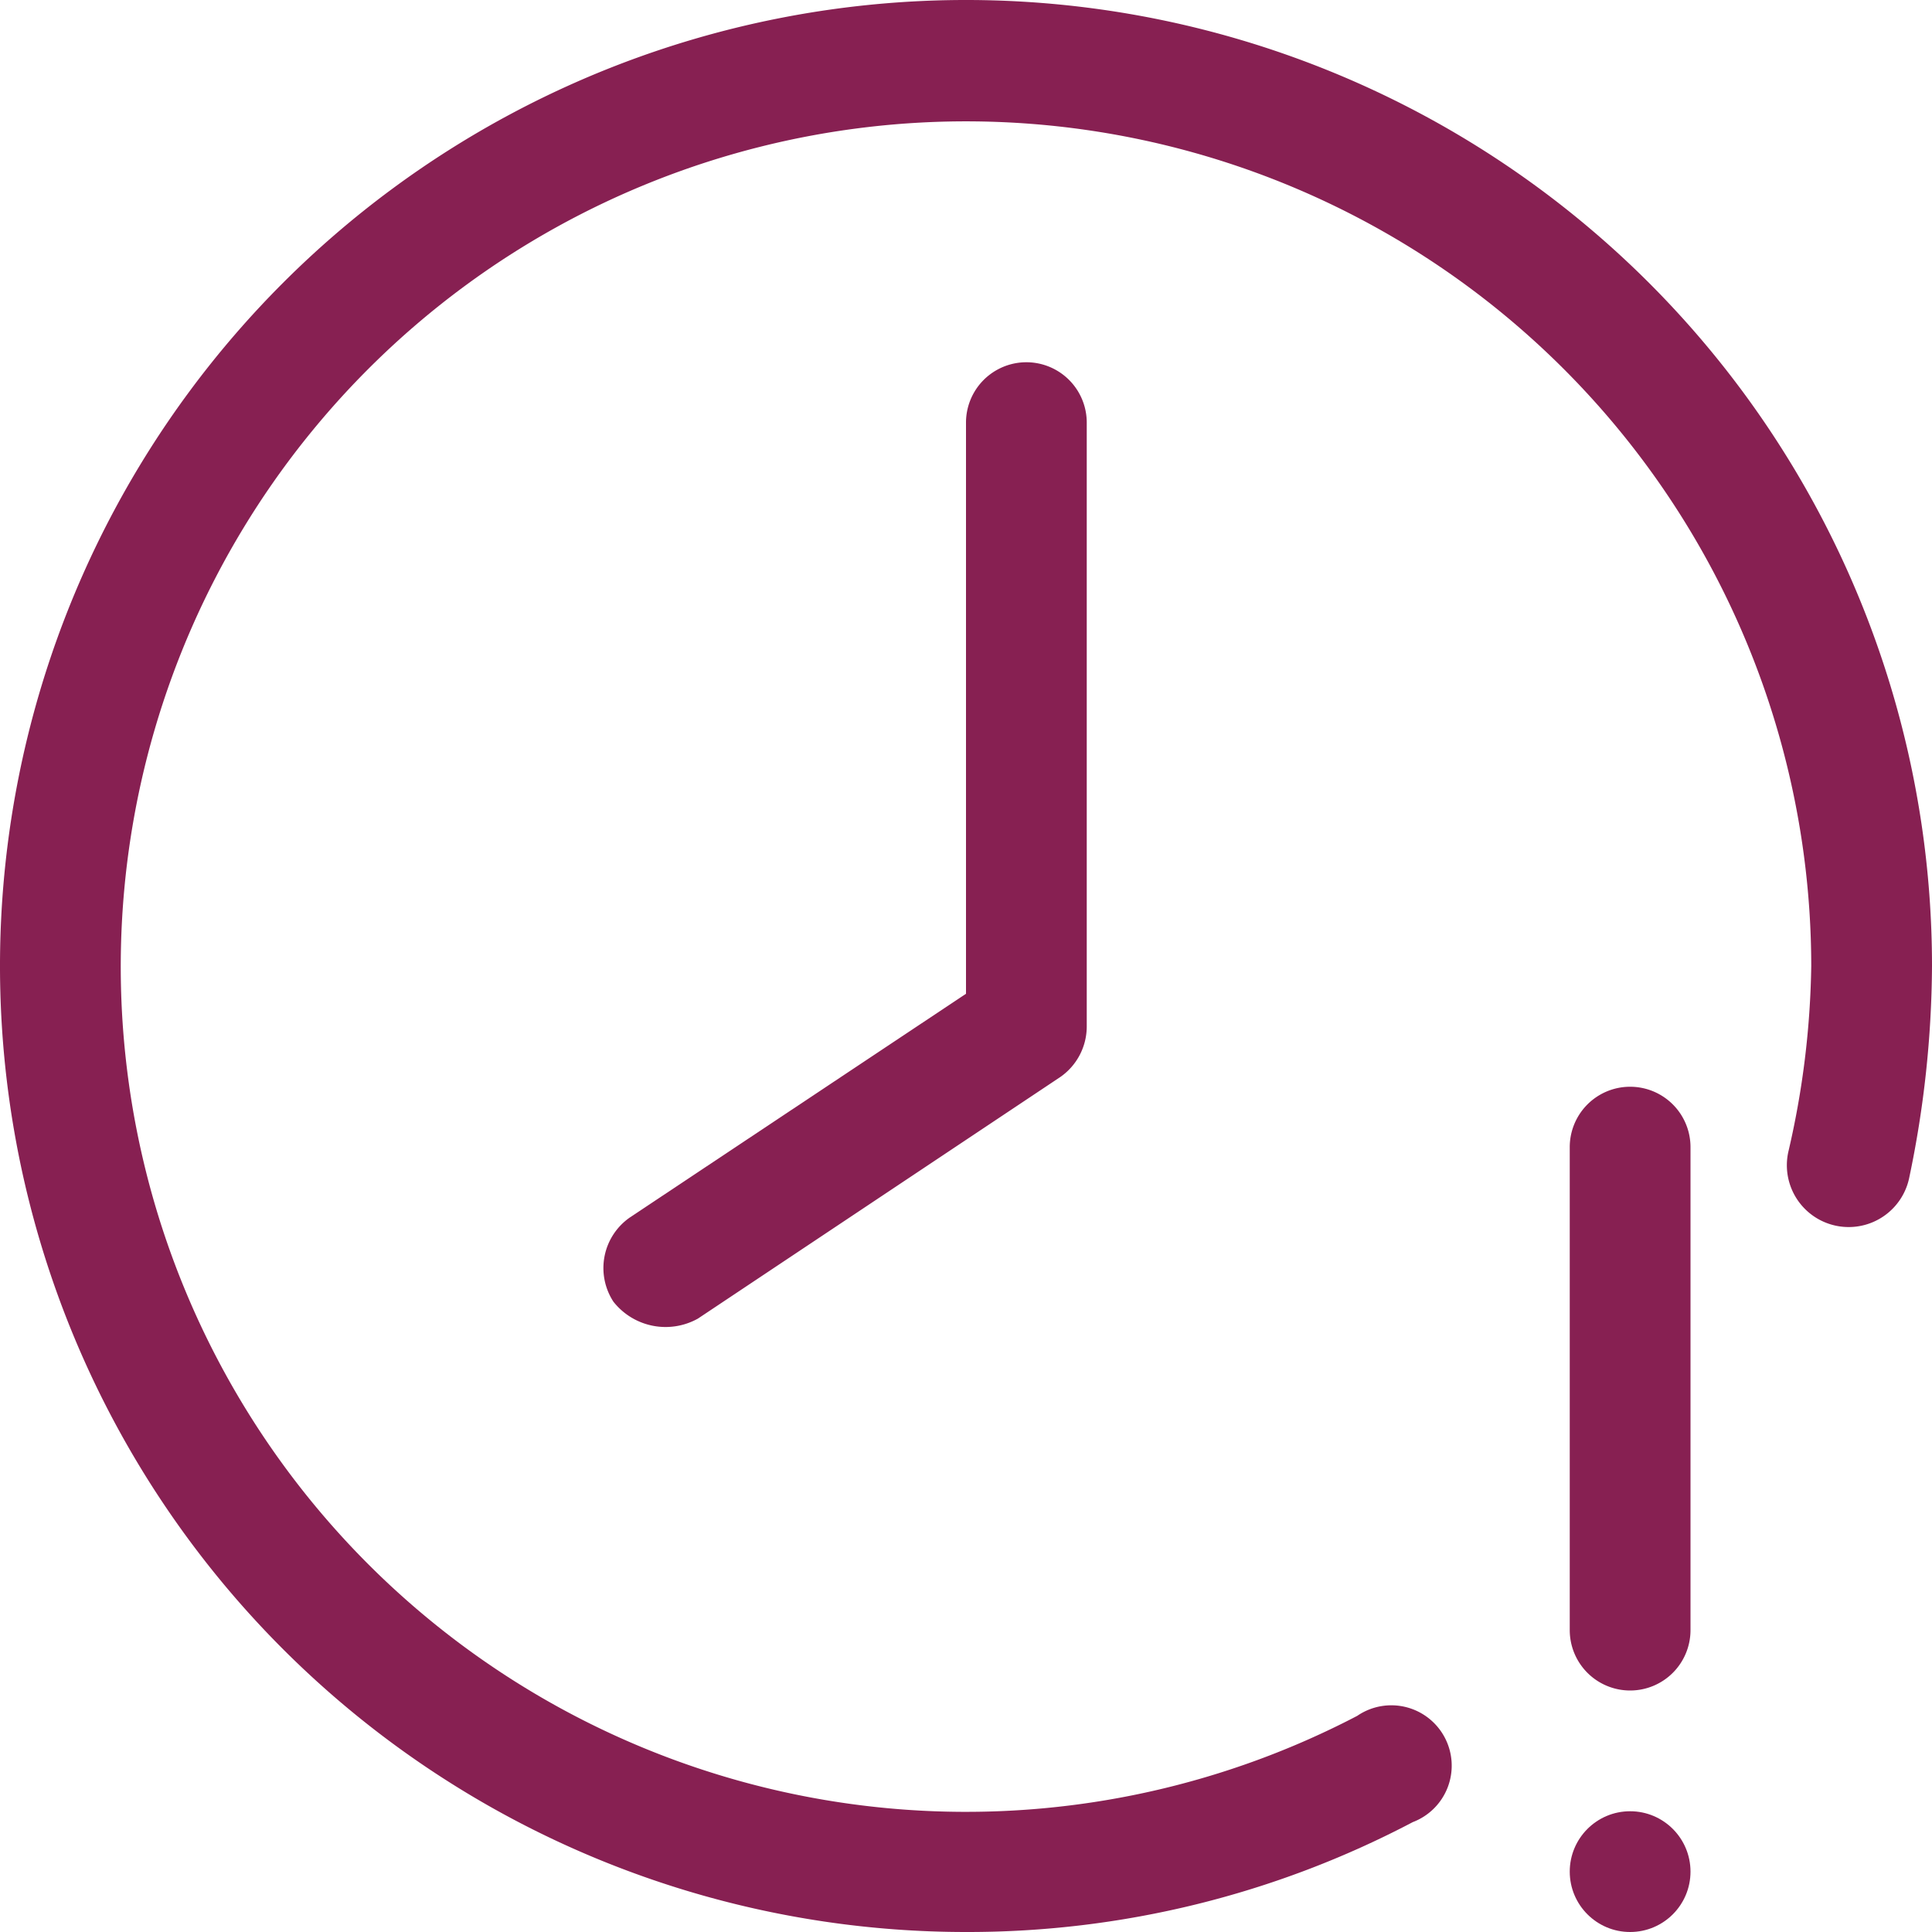
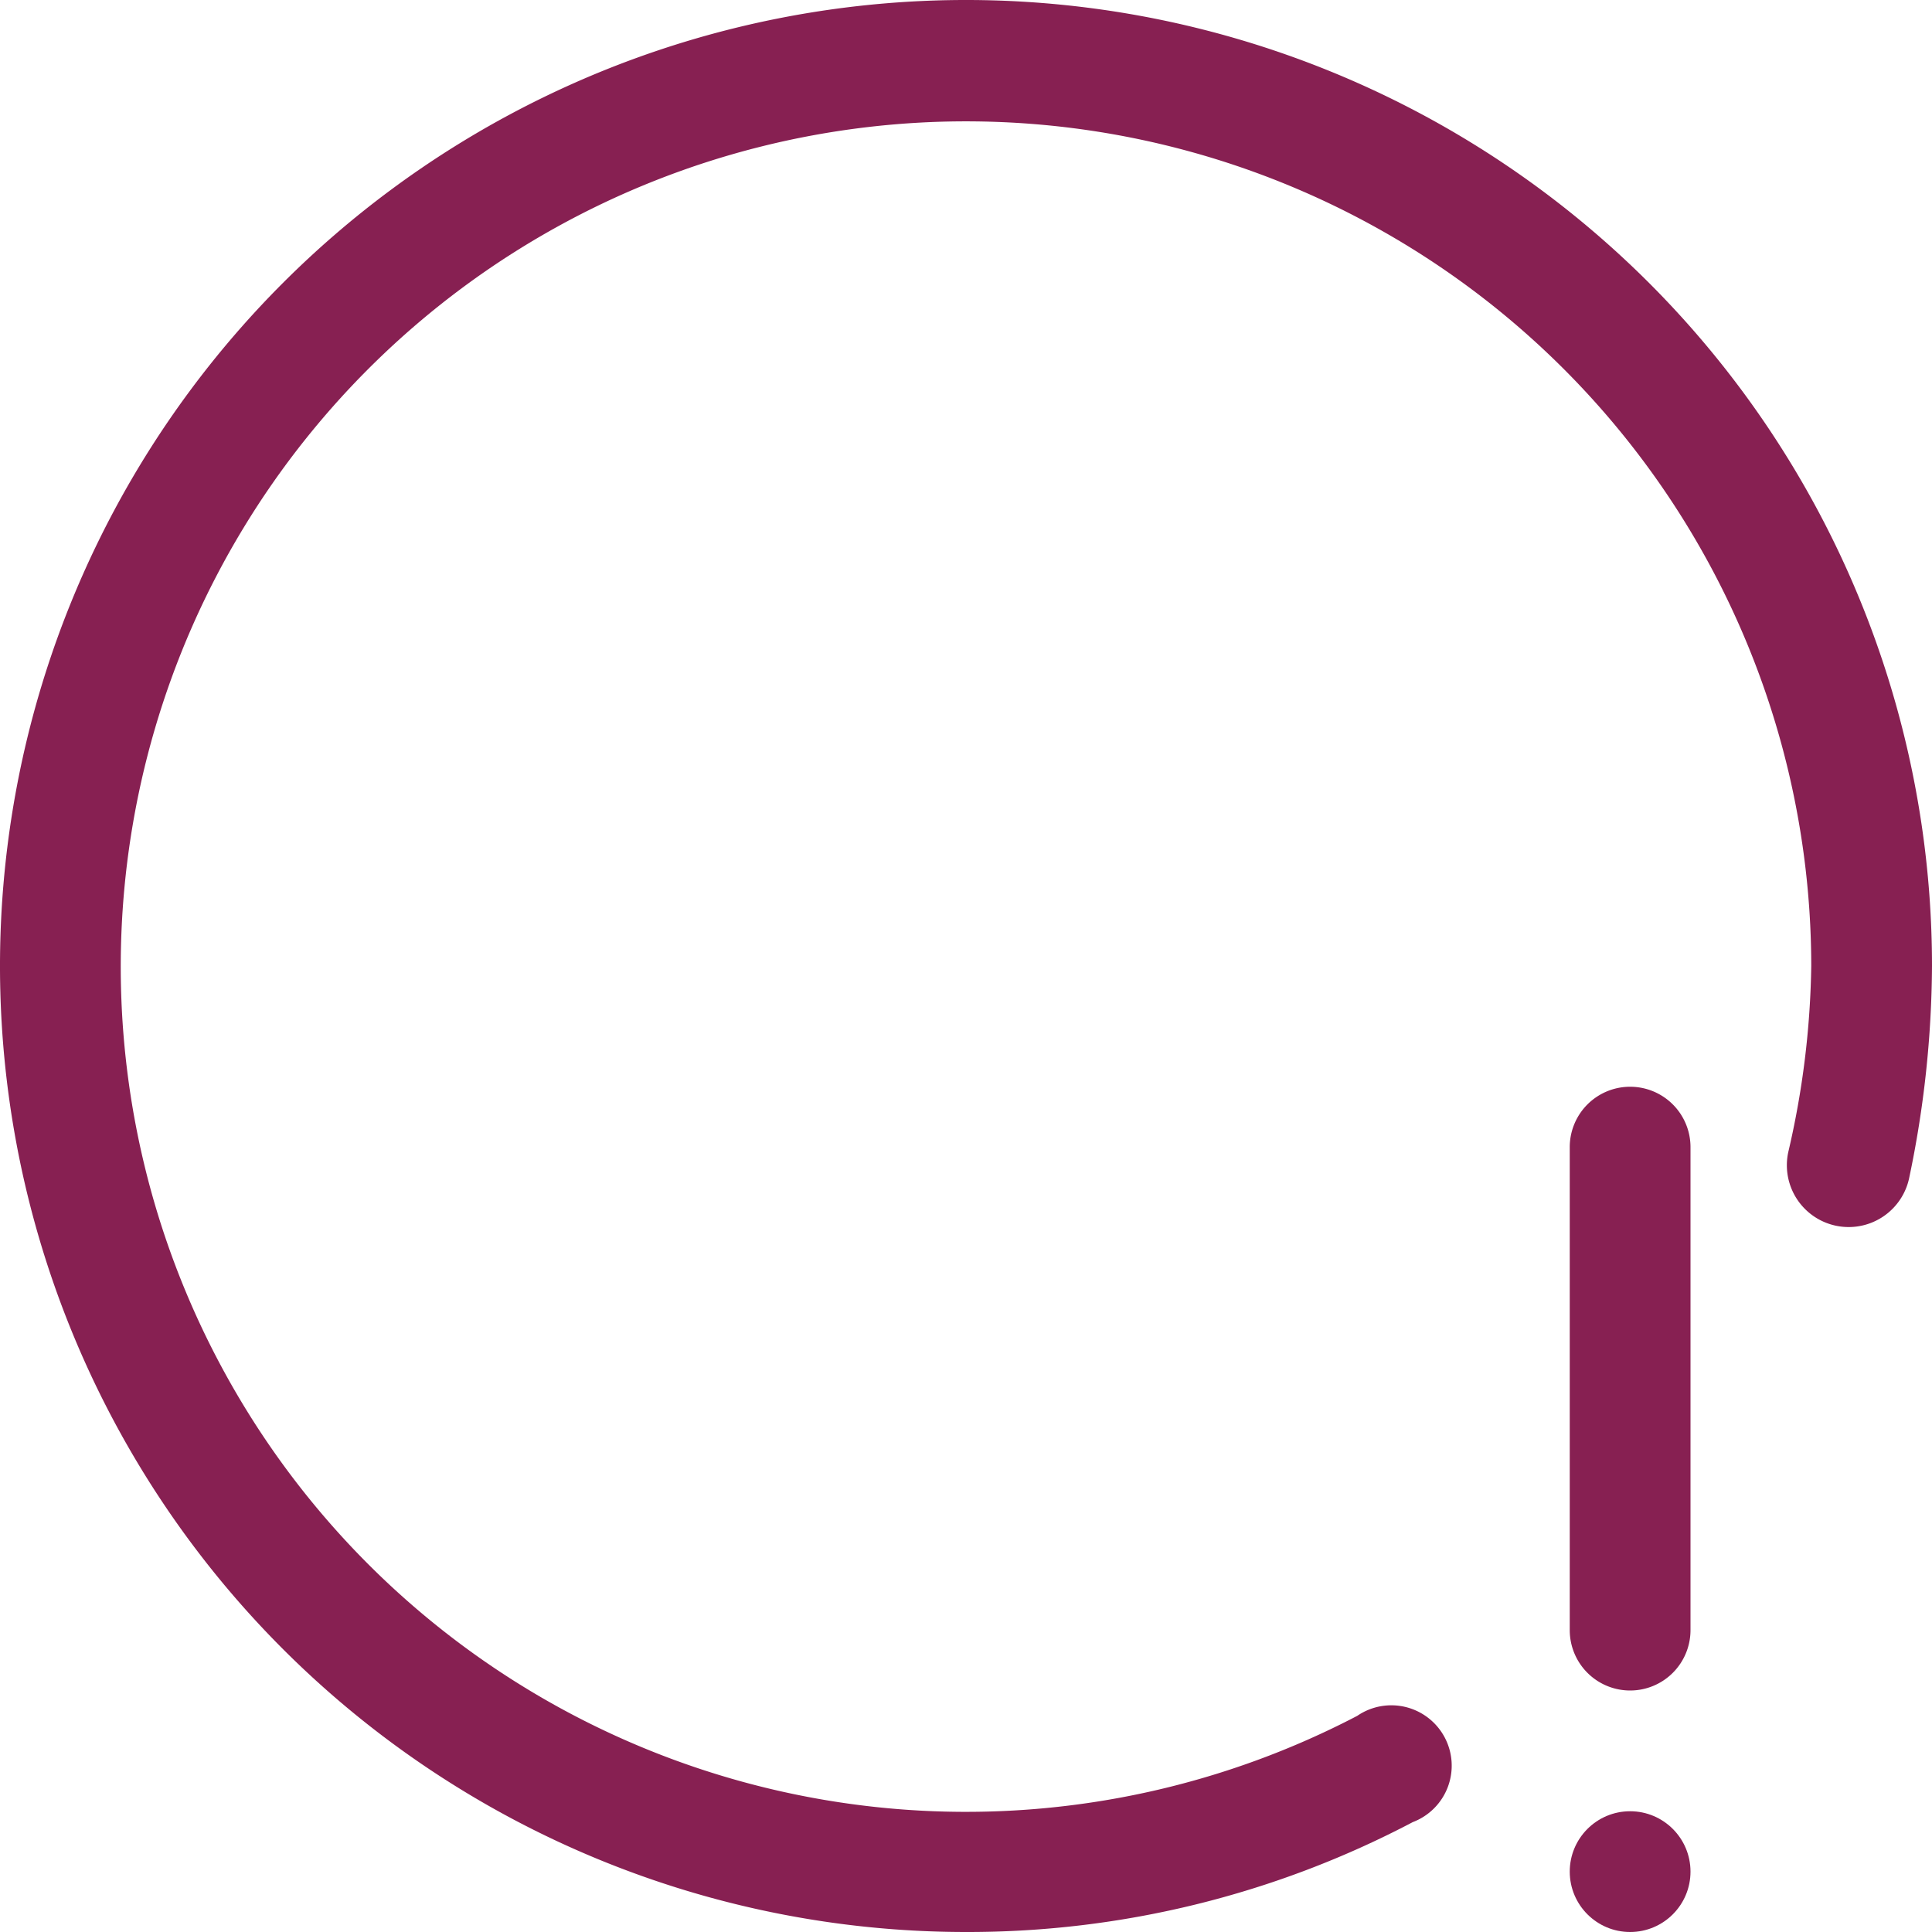
<svg xmlns="http://www.w3.org/2000/svg" version="1.1" width="512" height="512" x="0" y="0" viewBox="0 0 16 16" style="enable-background:new 0 0 512 512" xml:space="preserve" class="">
  <g>
    <g data-name="21">
      <path d="M8 16a8 8 0 1 1 8-8 8.7 8.7 0 0 1-.19 1.76.5.5 0 0 1-1-.22A7.2 7.2 0 0 0 15 8a7 7 0 1 0-3.76 6.21.5.5 0 1 1 .46.88A7.91 7.91 0 0 1 8 16z" fill="#872052" opacity="1" data-original="#000000" class="" />
      <path d="M13.5 14a.5.5 0 0 1-.5-.5v-4a.5.5 0 0 1 1 0v4a.5.5 0 0 1-.5.5z" fill="#872052" opacity="1" data-original="#000000" class="" />
      <circle cx="13.5" cy="15.5" r=".5" fill="#872052" opacity="1" data-original="#000000" class="" />
-       <path d="M5.08 10.78a.51.51 0 0 1 .14-.7L8 8.23V3.5a.5.5 0 0 1 1 0v5a.51.51 0 0 1-.22.42l-3 2a.55.55 0 0 1-.7-.14z" fill="#872052" opacity="1" data-original="#000000" class="" />
    </g>
  </g>
</svg>